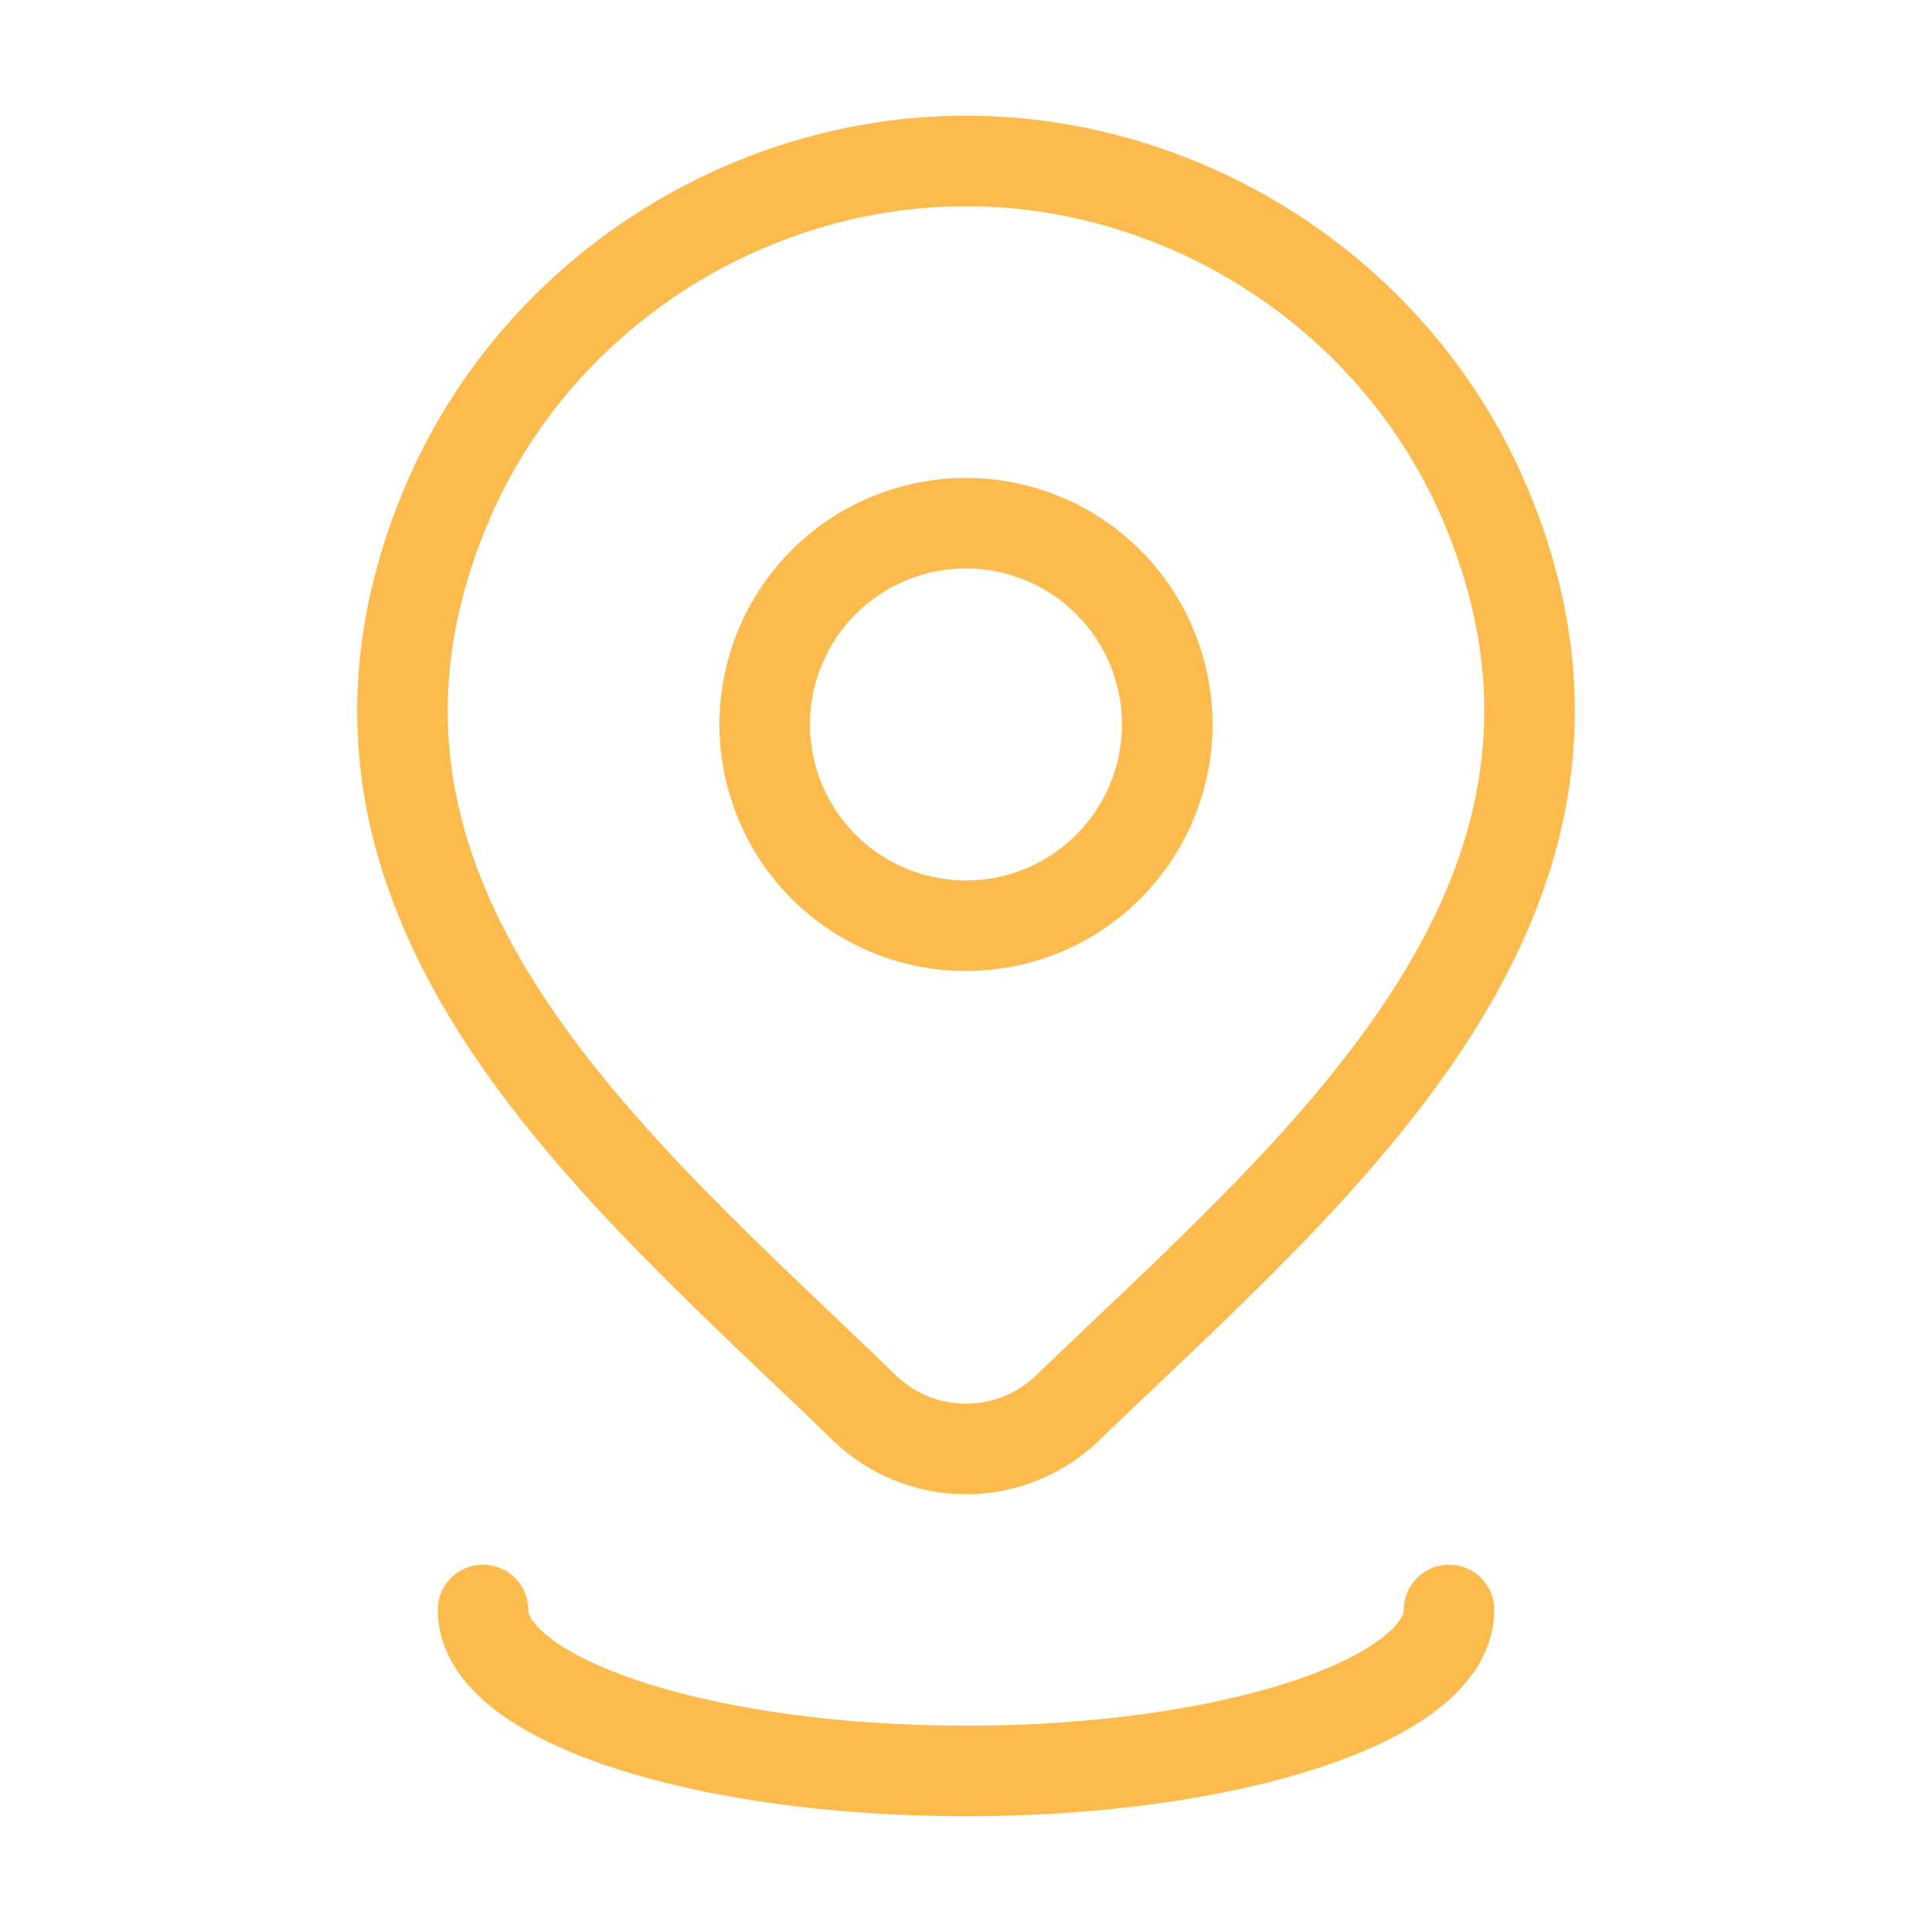
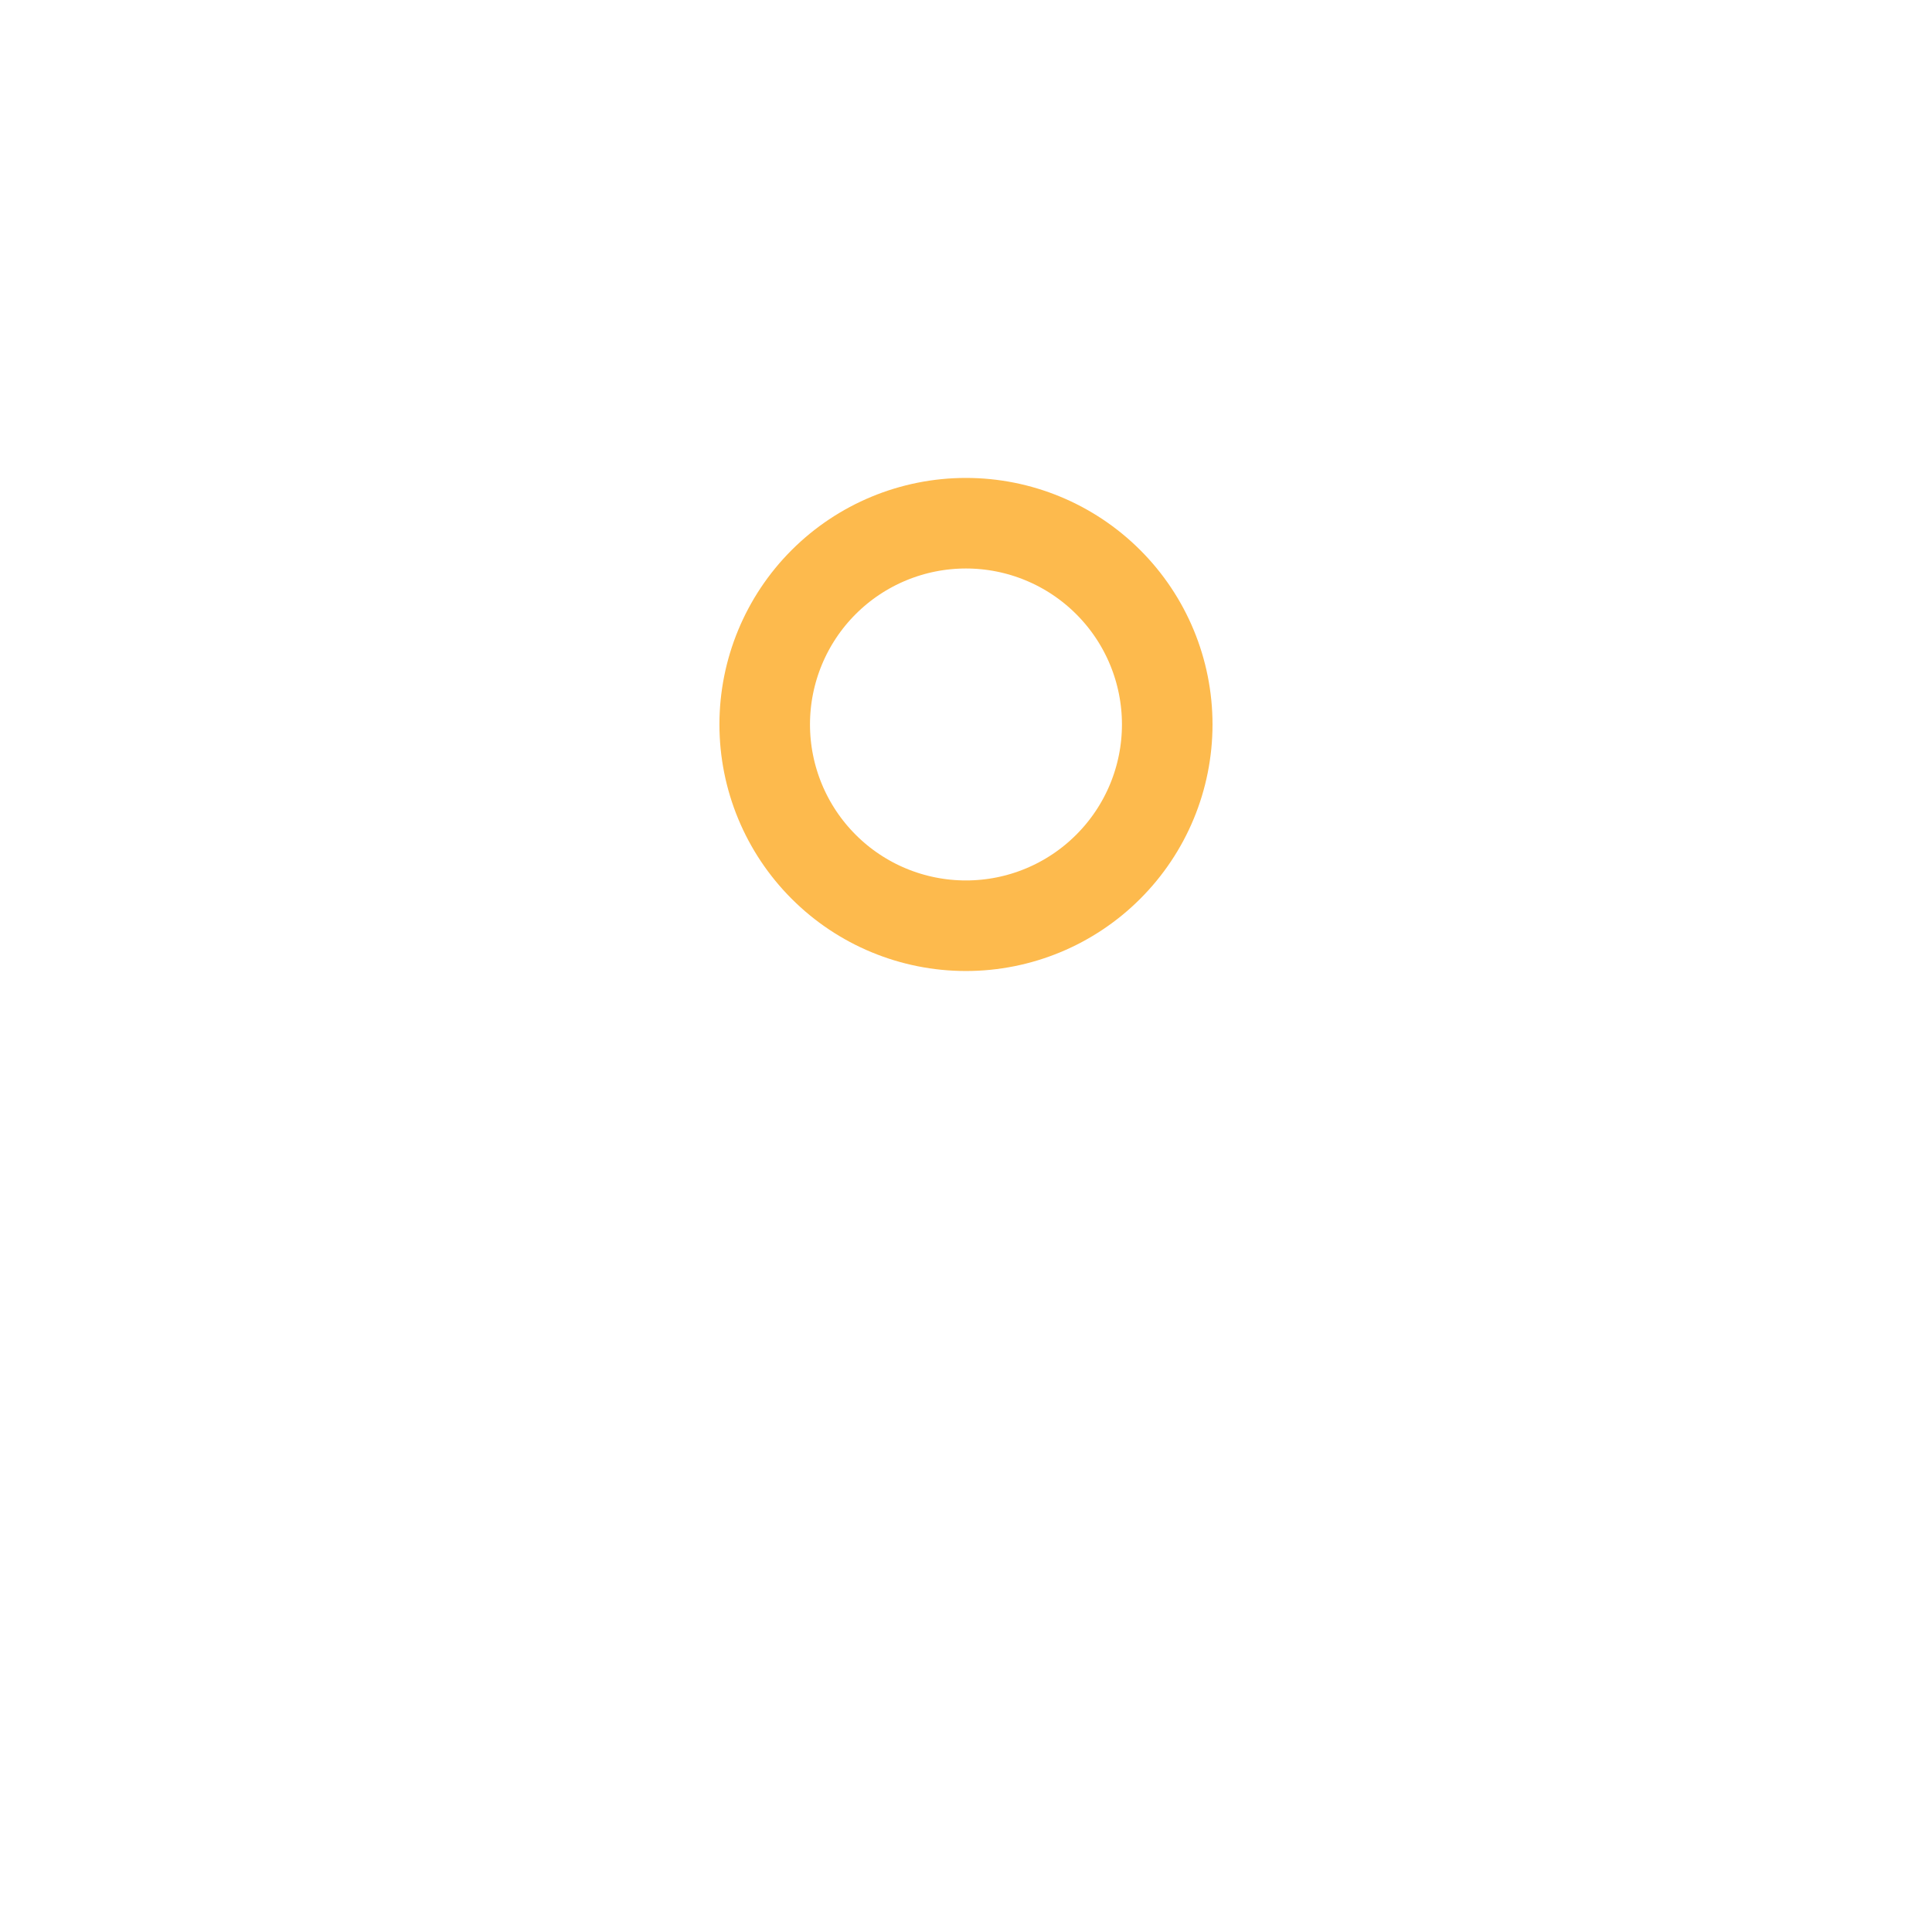
<svg xmlns="http://www.w3.org/2000/svg" width="32" height="32" viewBox="0 0 32 32" fill="none">
  <path d="M19.333 11.999C19.333 12.883 18.982 13.731 18.356 14.356C17.731 14.982 16.883 15.333 15.999 15.333C15.115 15.333 14.267 14.982 13.642 14.356C13.017 13.731 12.666 12.883 12.666 11.999C12.666 11.115 13.017 10.267 13.642 9.642C14.267 9.017 15.115 8.666 15.999 8.666C16.883 8.666 17.731 9.017 18.356 9.642C18.982 10.267 19.333 11.115 19.333 11.999Z" stroke="#FDBA4D" stroke-width="1.5" stroke-linecap="round" stroke-linejoin="round" />
-   <path d="M24 26.666C24 28.139 20.419 29.333 16 29.333C11.581 29.333 8 28.139 8 26.666M17.676 23.325C17.226 23.758 16.625 24 16 24C15.375 24 14.774 23.758 14.324 23.325C10.205 19.334 4.687 14.877 7.377 8.405C8.835 4.905 12.328 2.666 16 2.666C19.672 2.666 23.167 4.906 24.623 8.405C27.311 14.867 21.805 19.347 17.676 23.325Z" stroke="#FDBA4D" stroke-width="1.5" stroke-linecap="round" stroke-linejoin="round" />
</svg>